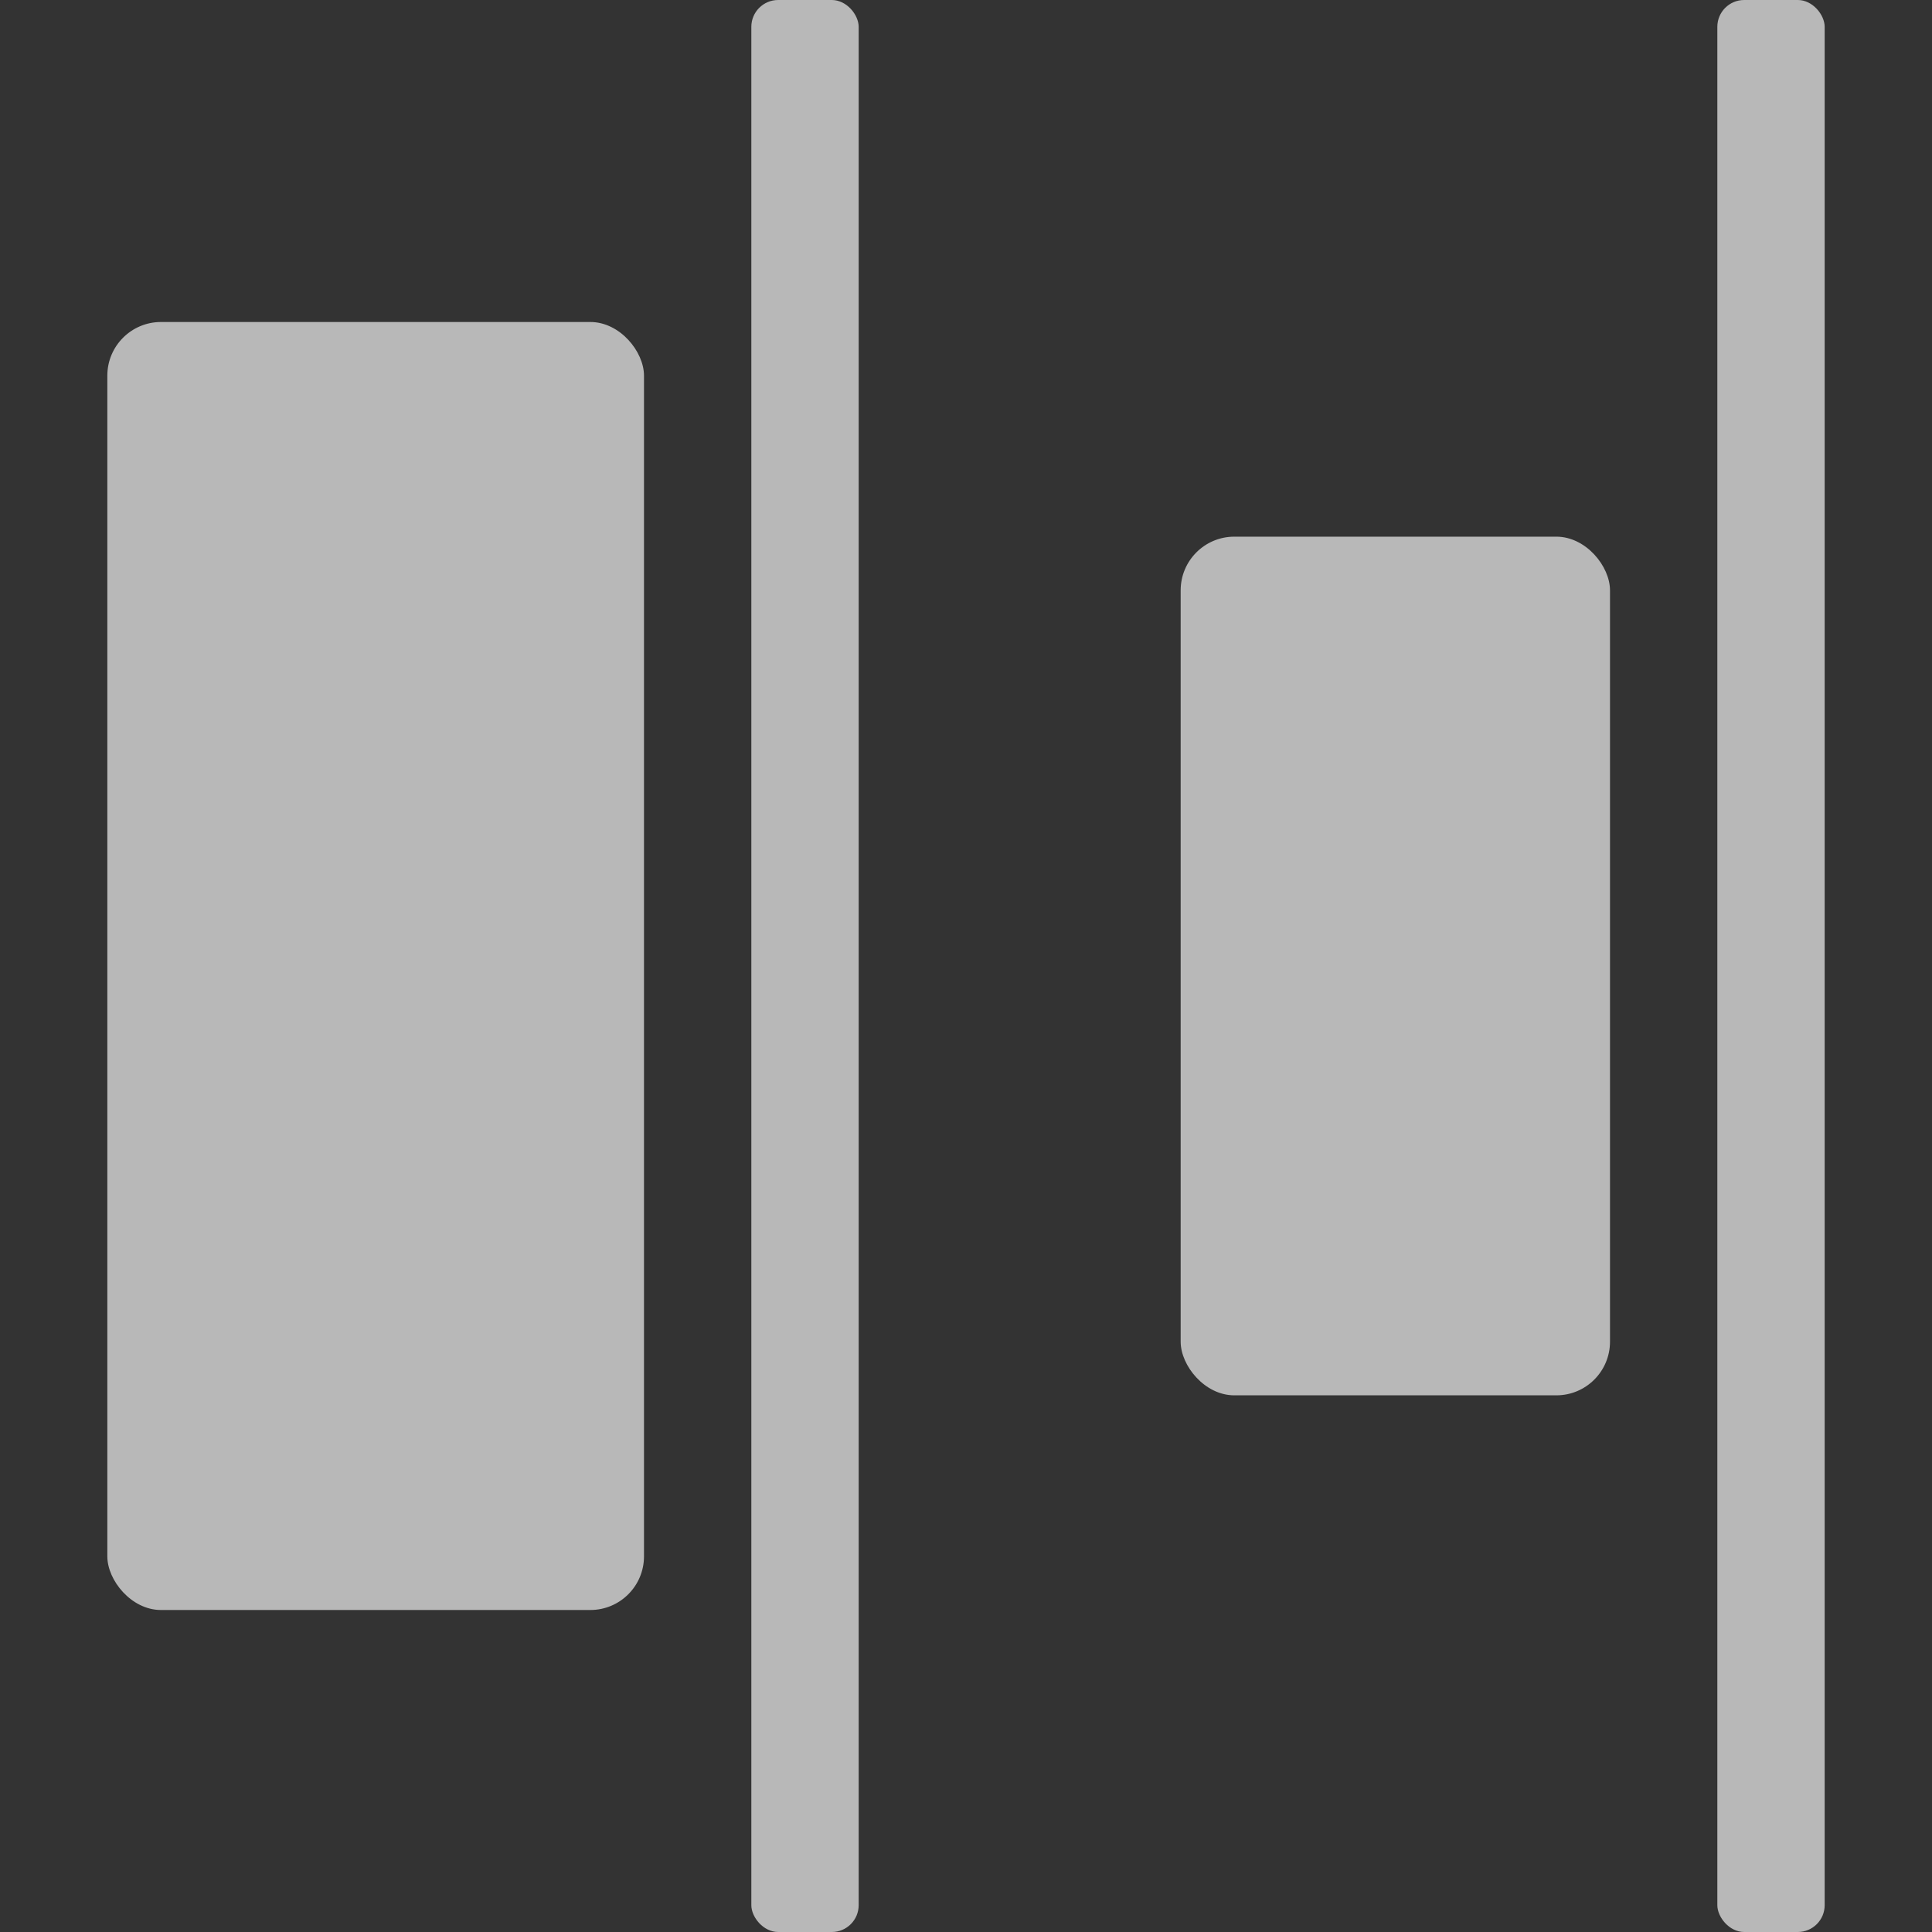
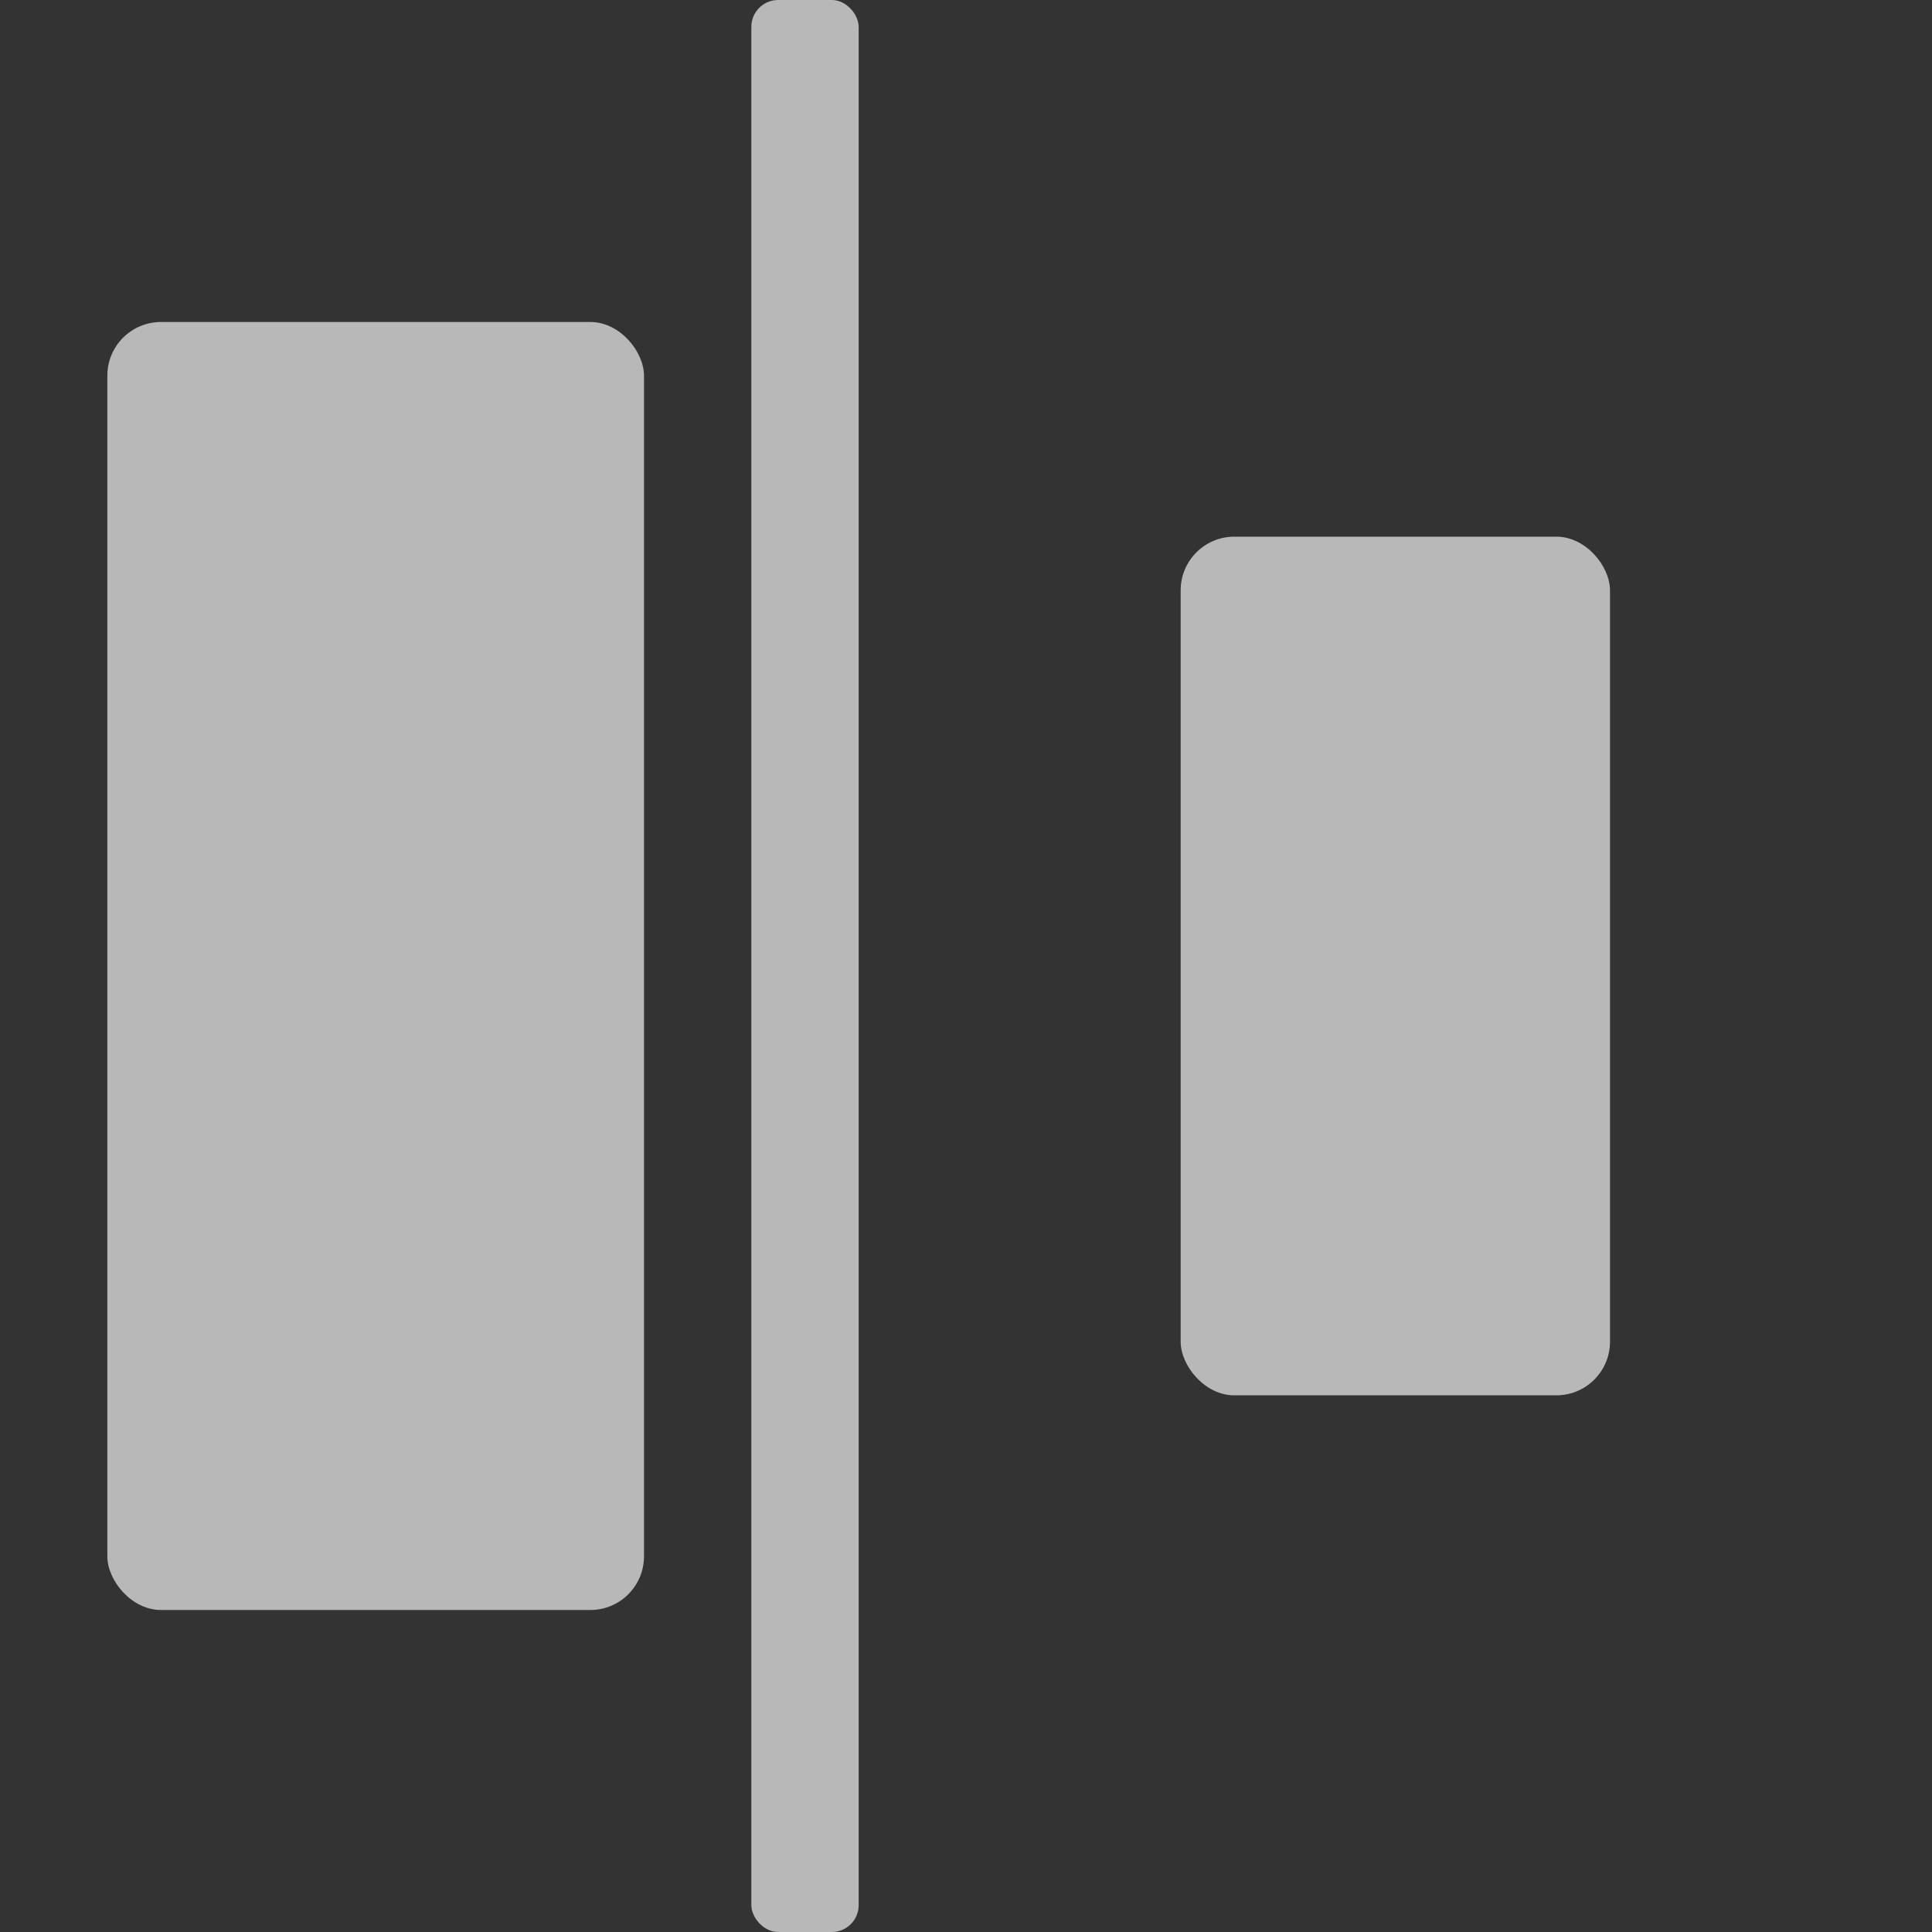
<svg xmlns="http://www.w3.org/2000/svg" id="S_DistributeRightEdge_Md_N_2x" data-name="S_DistributeRightEdge_Md_N@2x" width="36" height="36" viewBox="0 0 36 36">
  <rect x="0" y="0" width="36" height="36" fill="#333333" stroke="none" />
  <defs>
    <style>
      .fill {
        fill: #fff;
        opacity: 0.65;
      }

      
    </style>
  </defs>
  <title>S_DistributeRightEdge_Md_N@2x</title>
  <rect class="fill" x="14" width="2" height="36" rx="0.5" ry="0.5" />
-   <rect class="fill" x="32" width="2" height="36" rx="0.5" ry="0.5" />
  <rect class="fill" x="2" y="6" width="10" height="24" rx="1" ry="1" />
  <rect class="fill" x="22" y="10" width="8" height="16" rx="1" ry="1" />
</svg>